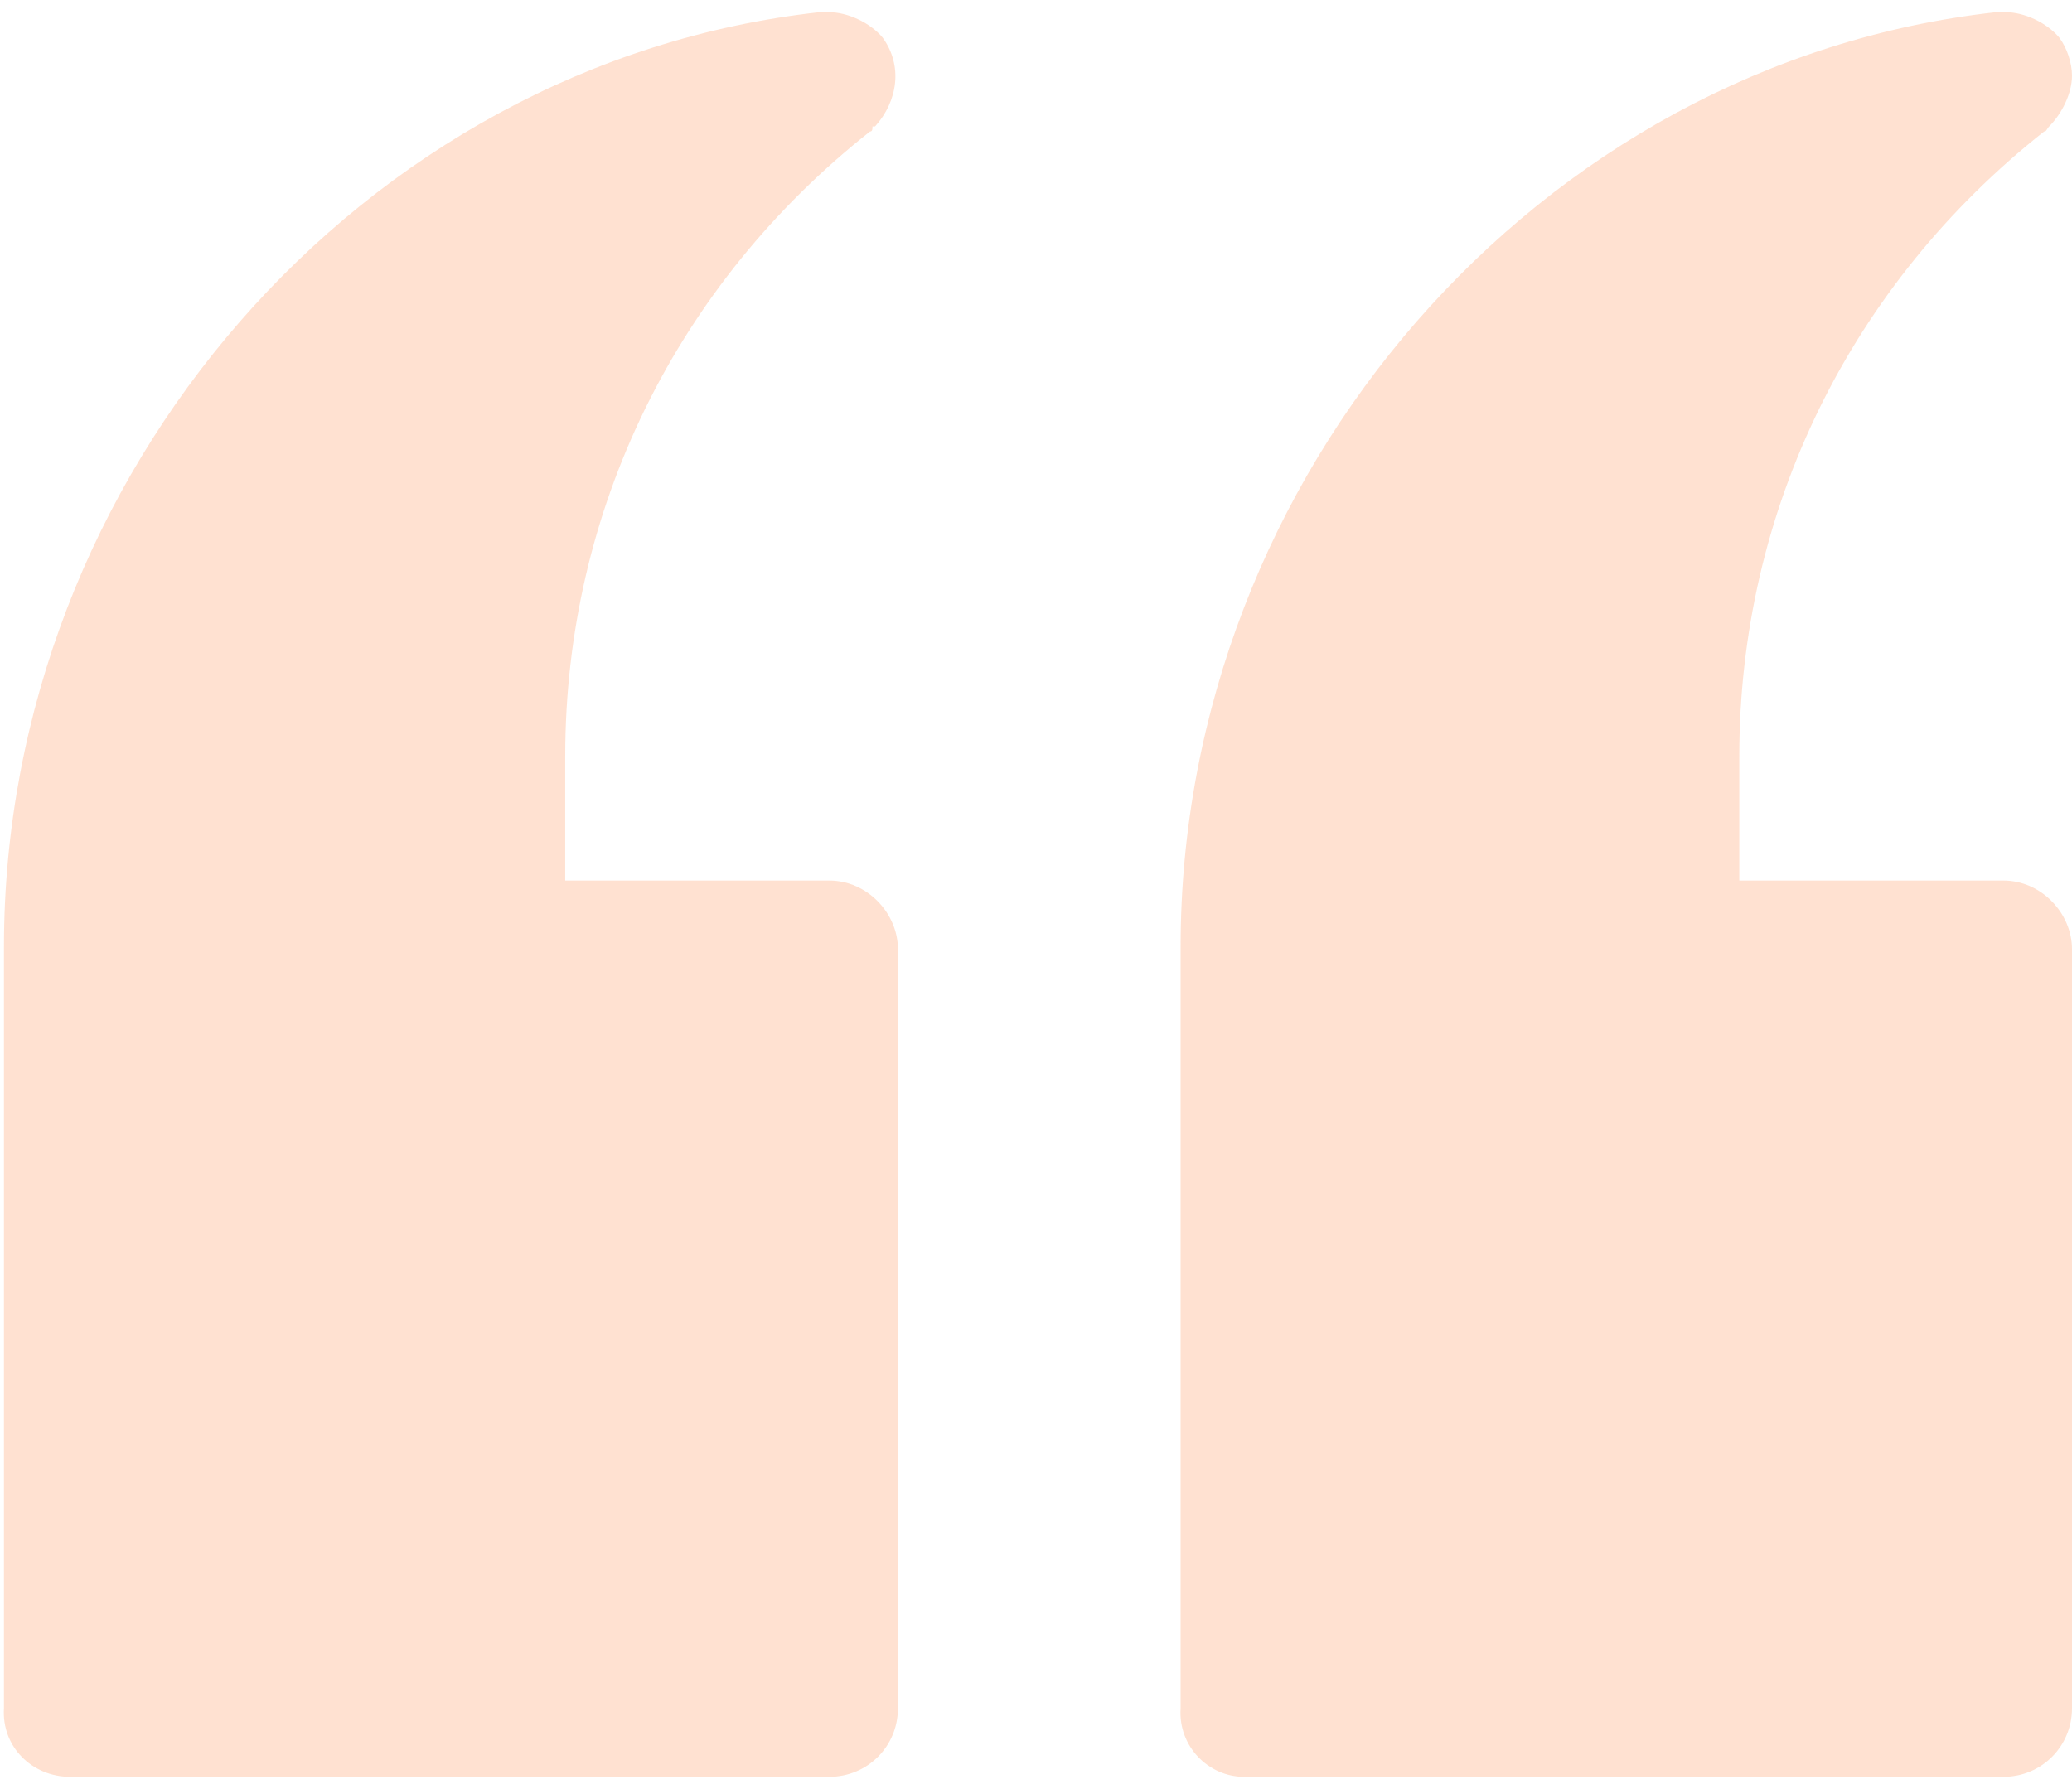
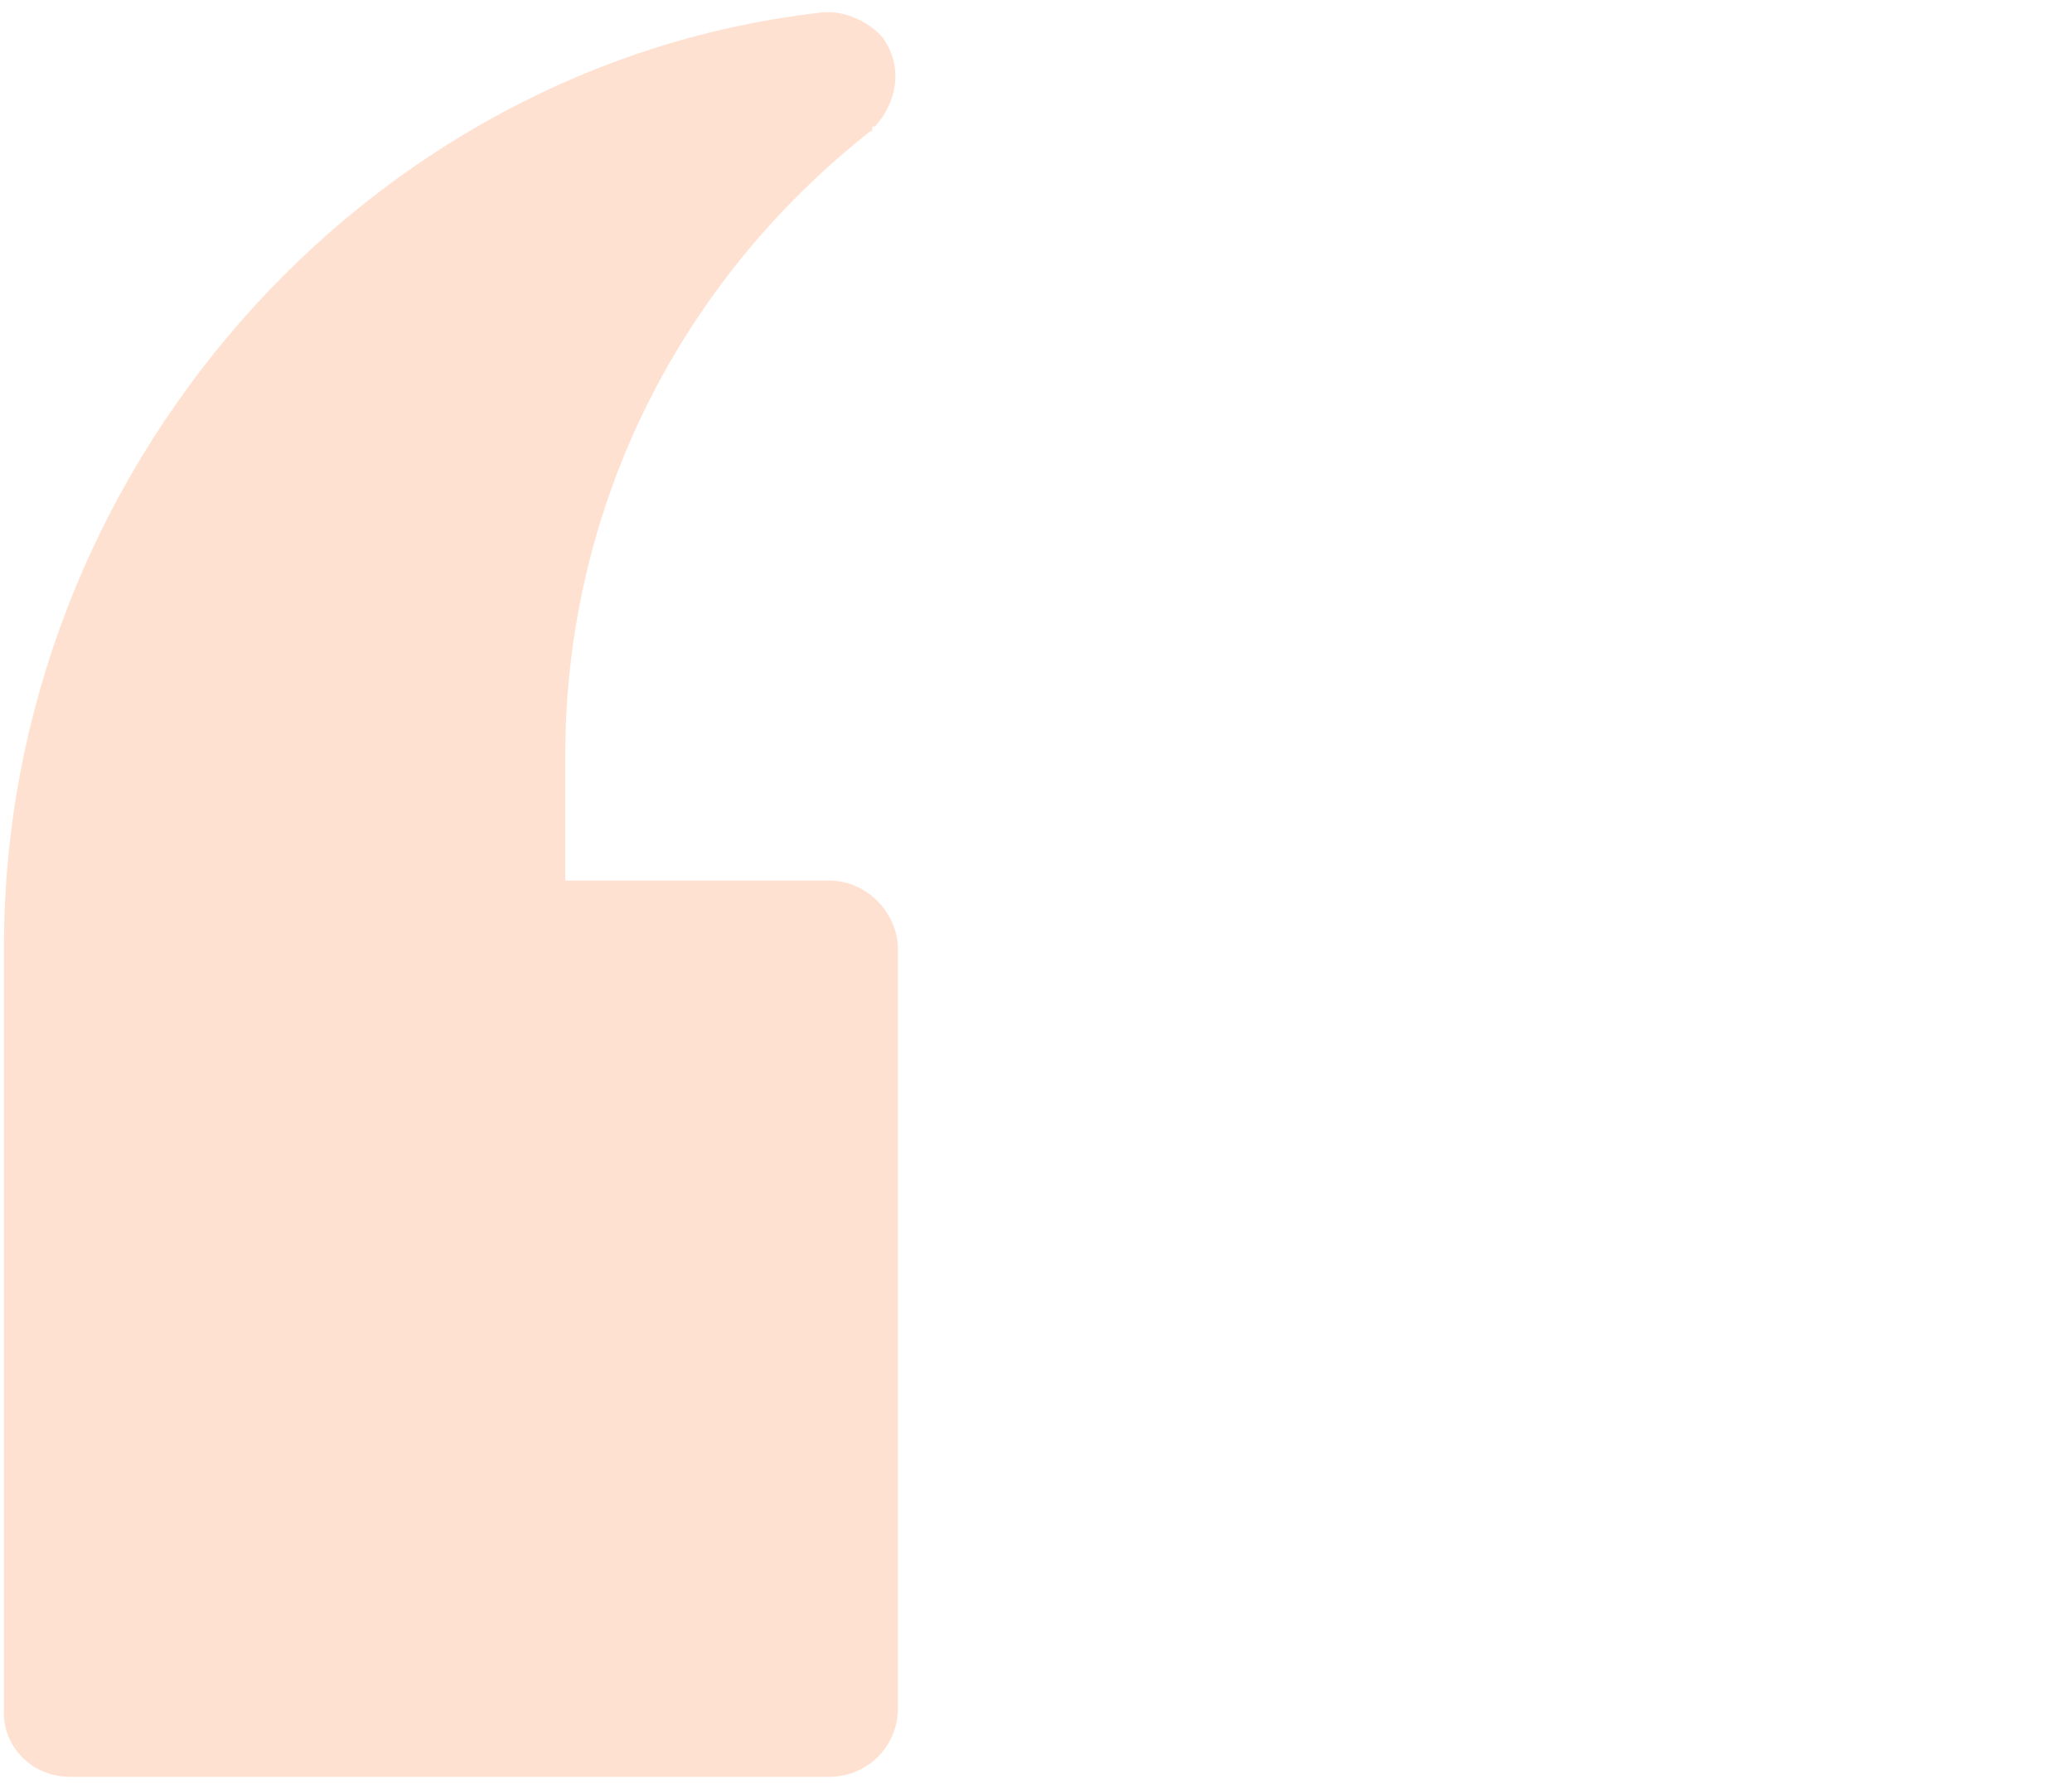
<svg xmlns="http://www.w3.org/2000/svg" width="44" height="38" viewBox="0 0 44 38" fill="none">
  <g opacity="0.2">
-     <path d="M26.419 37.74L42.544 37.74C43.353 37.74 44 37.093 44 36.284L44 20.159C44 19.404 43.353 18.703 42.544 18.703L36.935 18.703L36.935 16.061C36.935 10.829 39.308 6.03 43.407 2.794C43.461 2.794 43.461 2.74 43.515 2.686C43.784 2.416 44 1.985 44 1.608C44 1.338 43.892 1.014 43.73 0.799C43.461 0.475 42.975 0.259 42.598 0.259C42.544 0.259 42.544 0.259 42.49 0.259C42.436 0.259 42.436 0.259 42.382 0.259C32.675 1.338 25.071 10.074 25.071 20.105L25.071 36.284C25.017 37.093 25.664 37.74 26.419 37.74Z" fill="#FF6B18" />
-     <path d="M1.487 37.74L17.611 37.74C18.421 37.74 19.068 37.093 19.068 36.284L19.068 20.159C19.068 19.404 18.421 18.703 17.611 18.703L12.003 18.703L12.003 16.061C12.003 10.829 14.376 6.03 18.474 2.794C18.528 2.794 18.528 2.74 18.528 2.686C18.582 2.686 18.582 2.686 18.582 2.686C19.068 2.147 19.175 1.392 18.744 0.799C18.474 0.475 17.989 0.259 17.611 0.259C17.558 0.259 17.504 0.259 17.504 0.259C17.45 0.259 17.45 0.259 17.396 0.259C7.689 1.338 0.084 10.074 0.084 20.105L0.084 36.284C0.031 37.093 0.678 37.74 1.487 37.74Z" fill="#FF6B18" />
+     <path d="M1.487 37.74L17.611 37.74C18.421 37.74 19.068 37.093 19.068 36.284L19.068 20.159C19.068 19.404 18.421 18.703 17.611 18.703L12.003 18.703L12.003 16.061C12.003 10.829 14.376 6.03 18.474 2.794C18.528 2.794 18.528 2.74 18.528 2.686C18.582 2.686 18.582 2.686 18.582 2.686C19.068 2.147 19.175 1.392 18.744 0.799C18.474 0.475 17.989 0.259 17.611 0.259C17.558 0.259 17.504 0.259 17.504 0.259C7.689 1.338 0.084 10.074 0.084 20.105L0.084 36.284C0.031 37.093 0.678 37.74 1.487 37.74Z" fill="#FF6B18" />
  </g>
</svg>